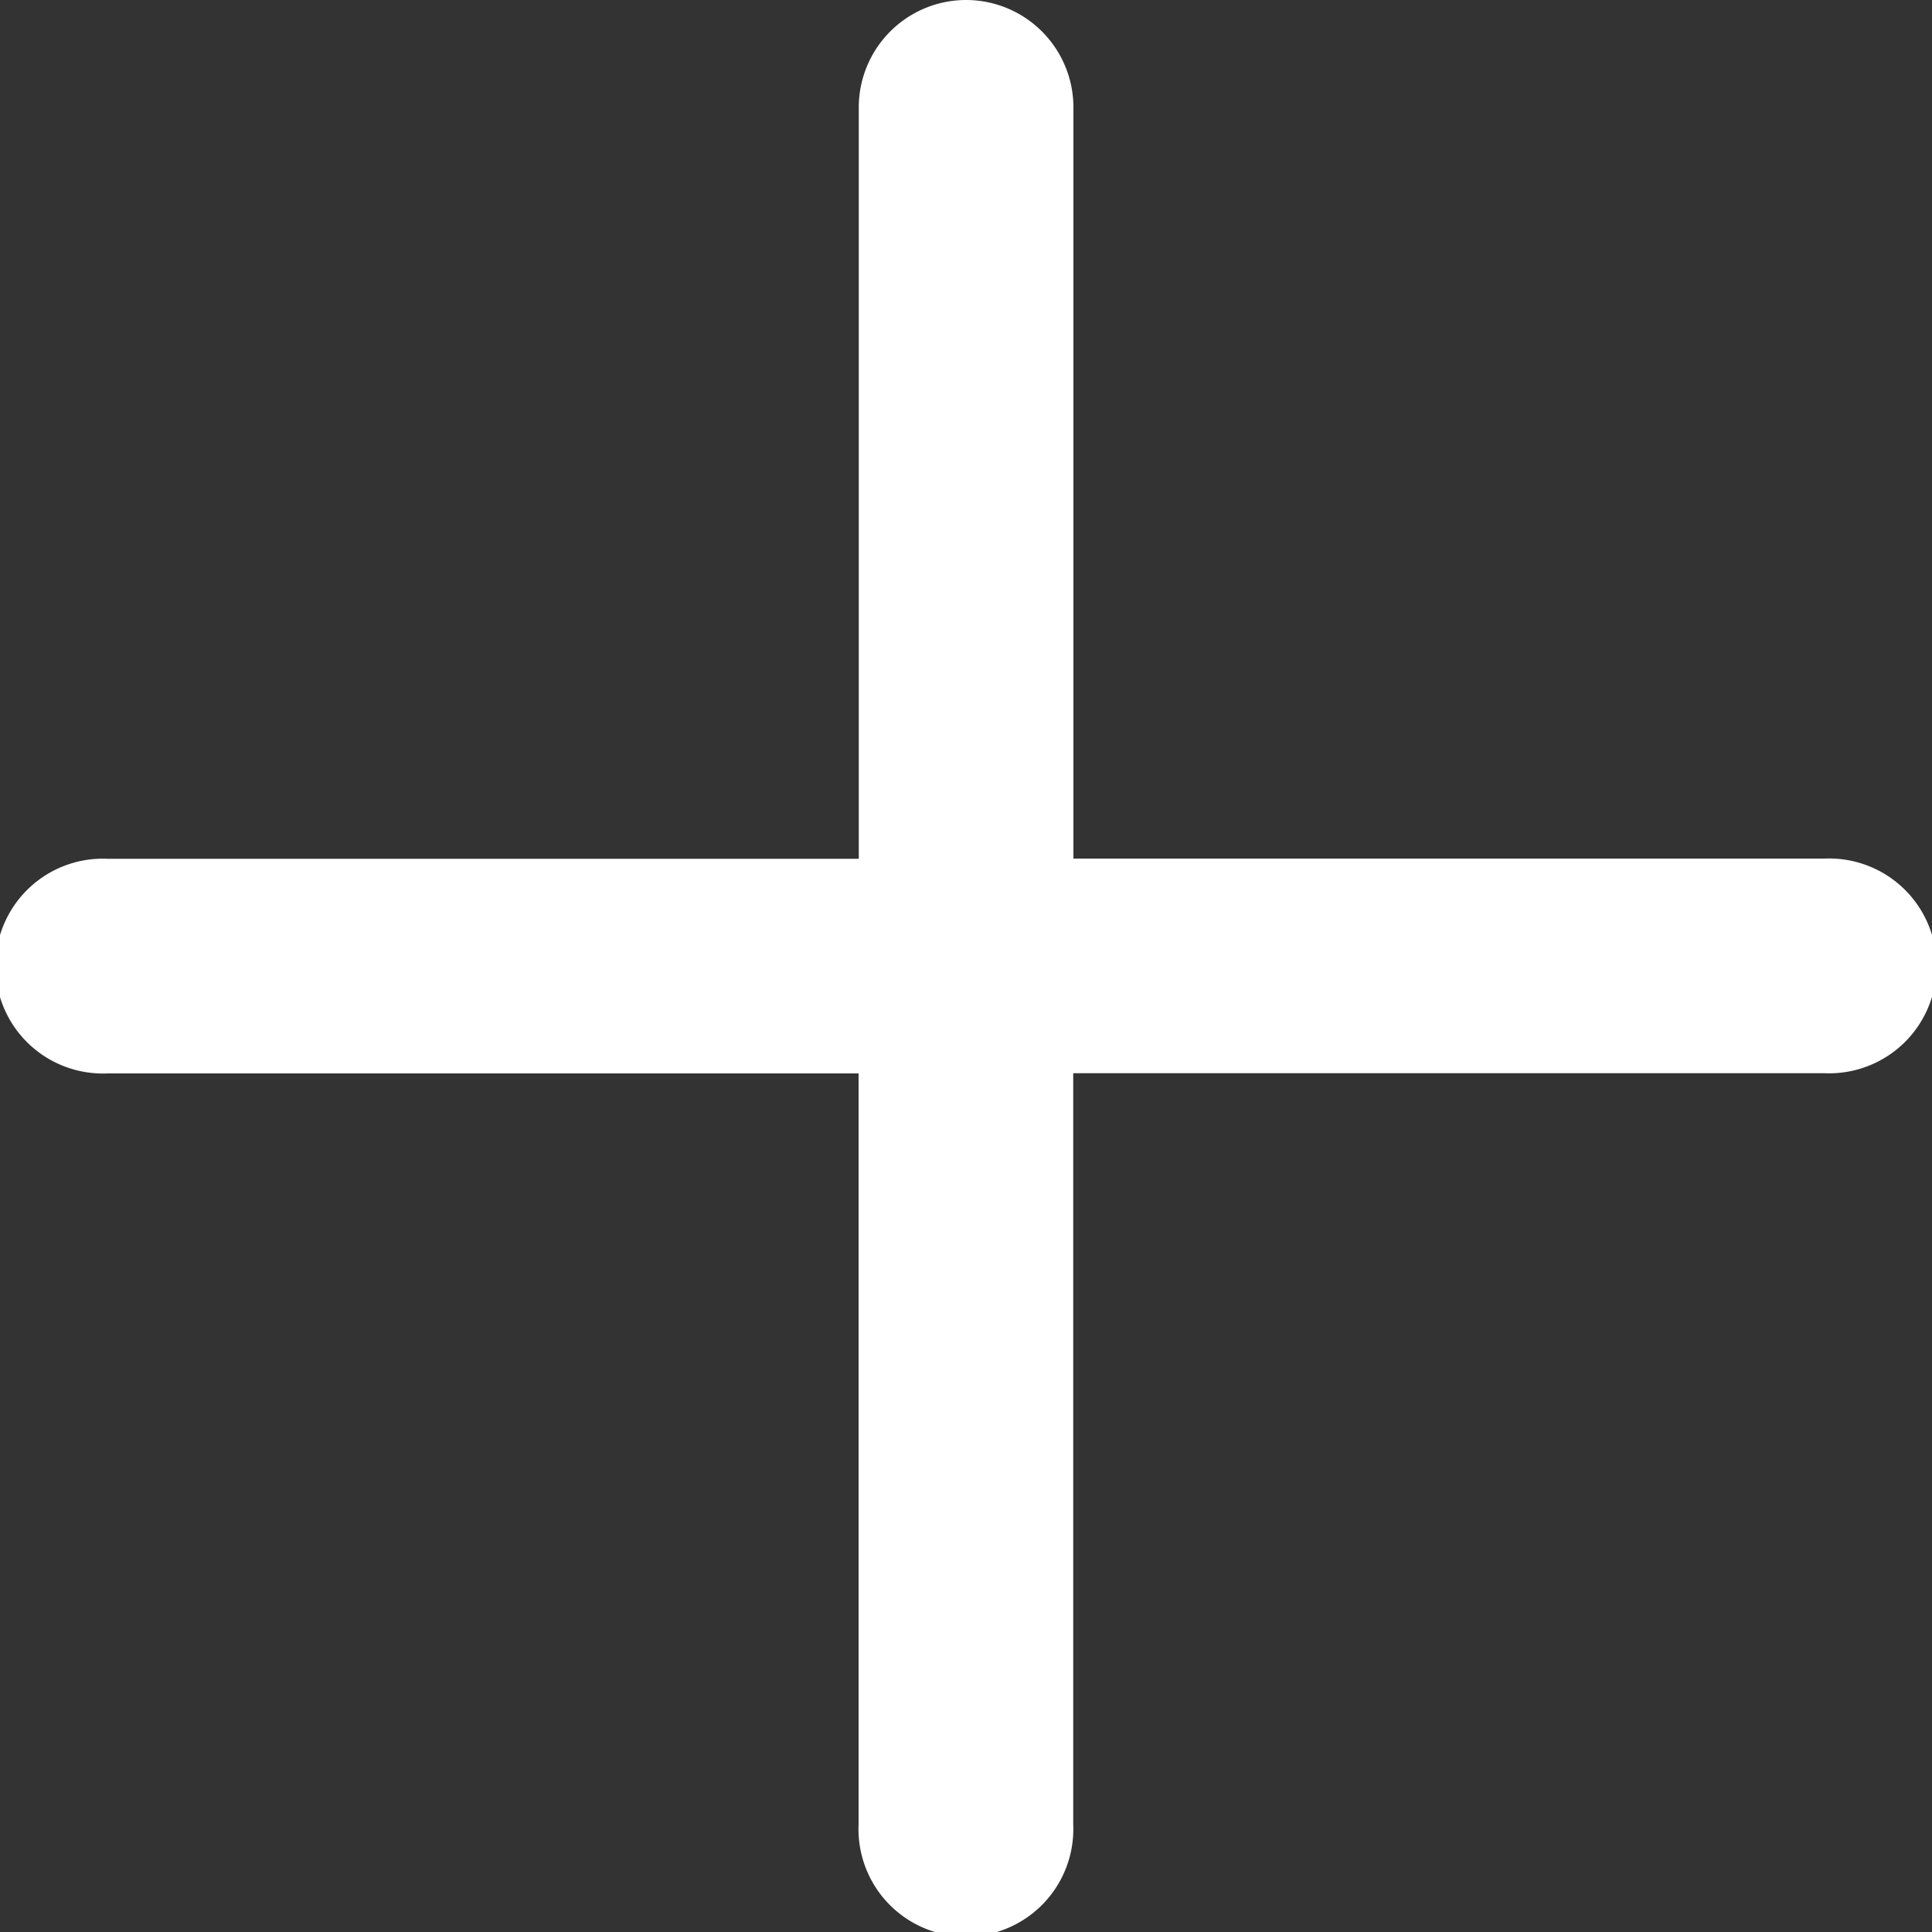
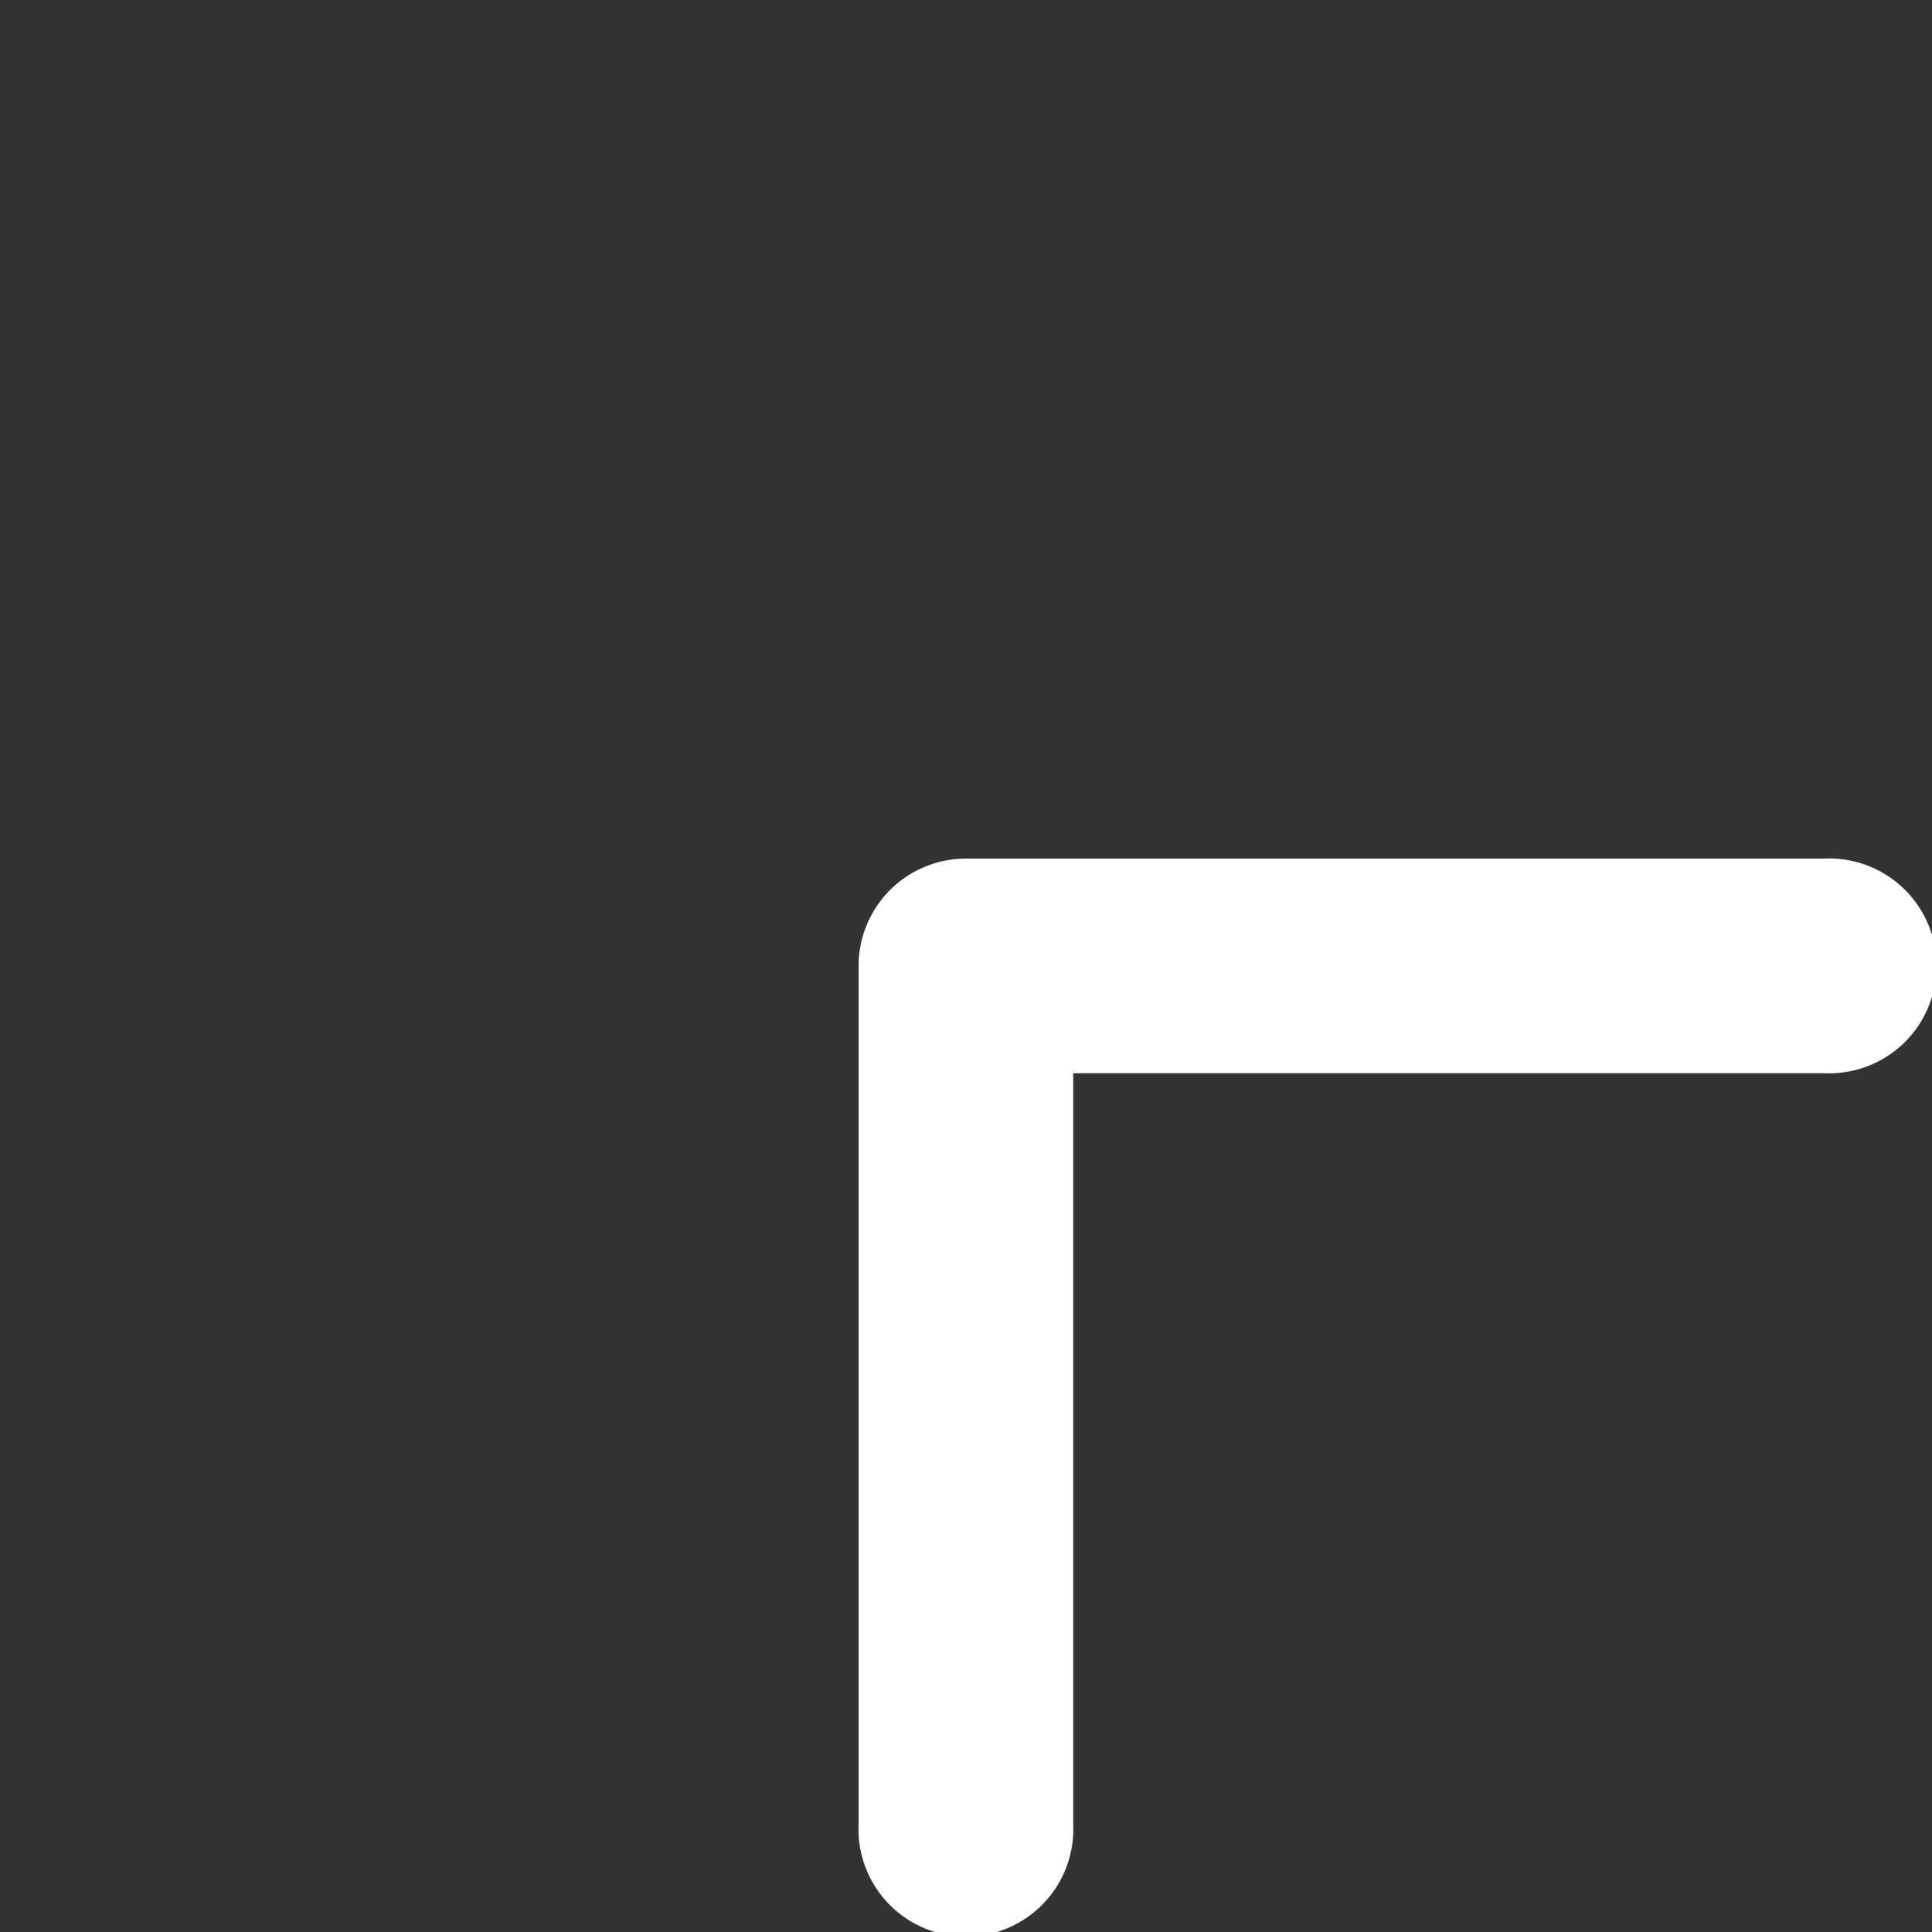
<svg xmlns="http://www.w3.org/2000/svg" width="10" height="10" viewBox="0 0 10 10">
  <rect x="0" y="0" width="10" height="10" fill="#333333" stroke="none" />
  <g id="plus" transform="translate(-7.875 -7.875)">
-     <path id="パス_18" data-name="パス 18" d="M12.875,7.875a.556.556,0,0,1,.556.556v4.444a.556.556,0,0,1-.556.556H8.431a.556.556,0,1,1,0-1.111h3.889V8.431A.556.556,0,0,1,12.875,7.875Z" fill="#fff" fill-rule="evenodd" />
    <path id="パス_19" data-name="パス 19" d="M16.875,17.431a.556.556,0,0,1,.556-.556h4.444a.556.556,0,1,1,0,1.111H17.986v3.889a.556.556,0,1,1-1.111,0Z" transform="translate(-4.556 -4.556)" fill="#fff" fill-rule="evenodd" />
  </g>
</svg>